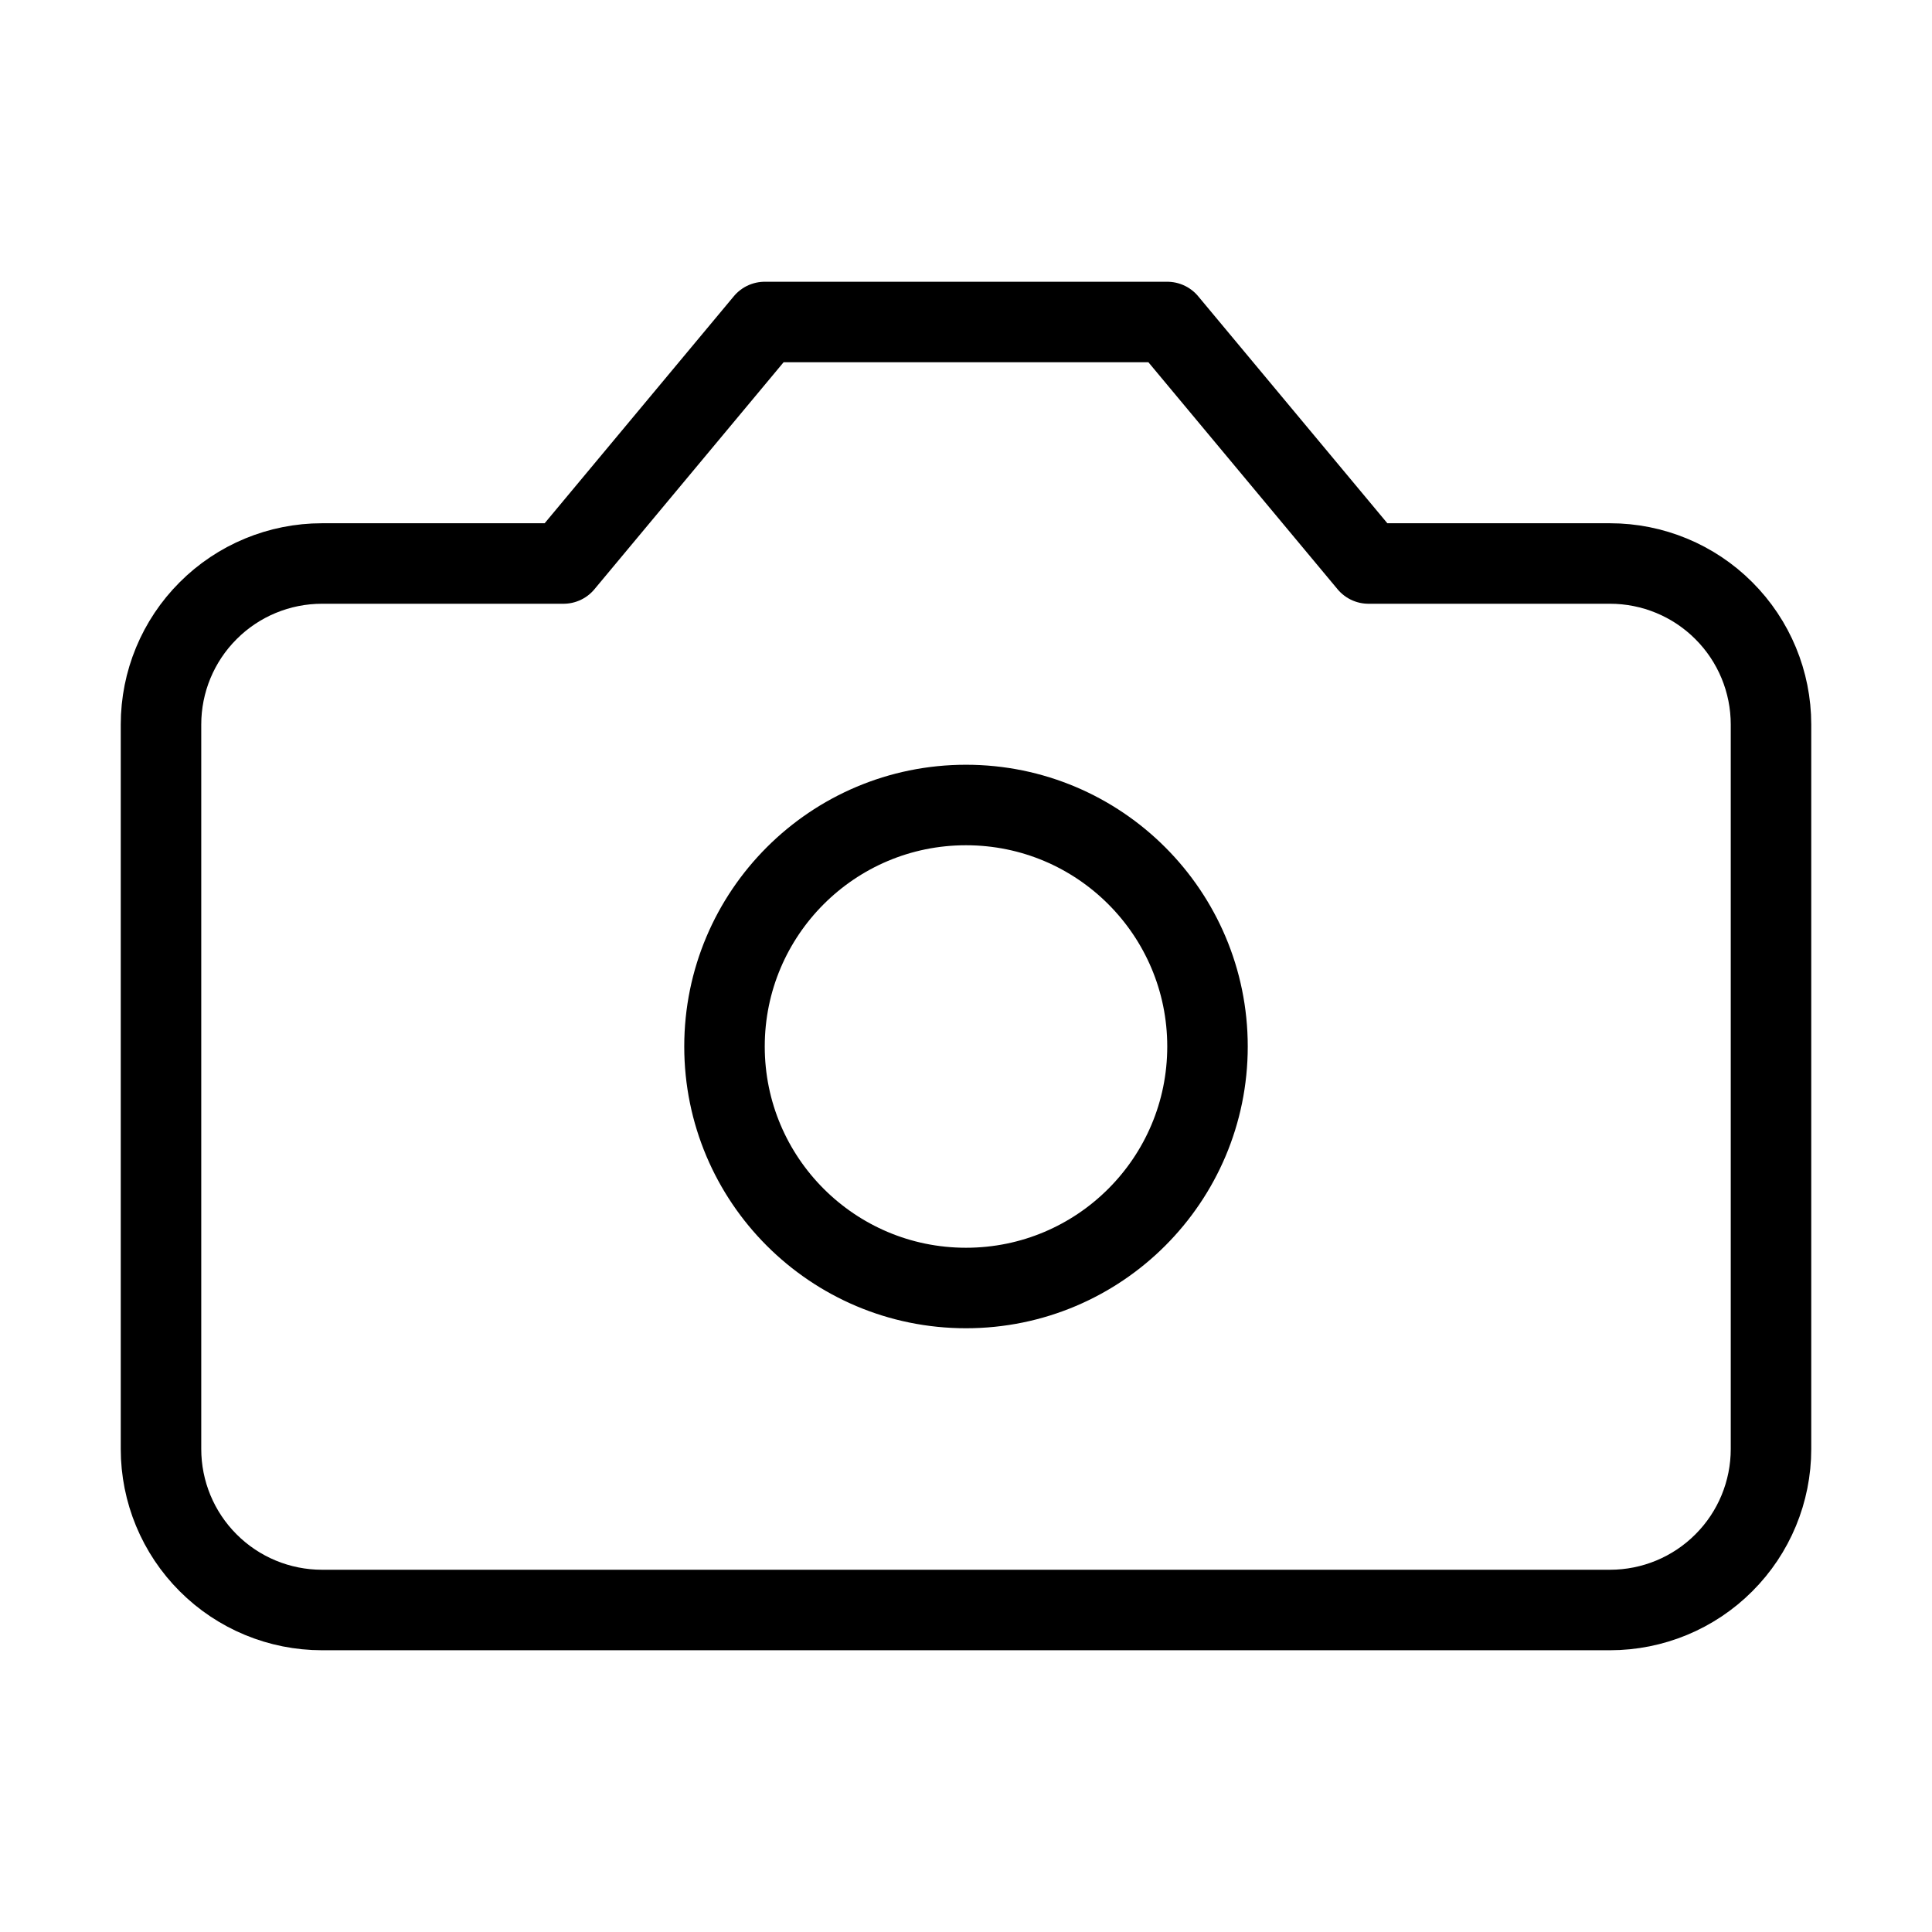
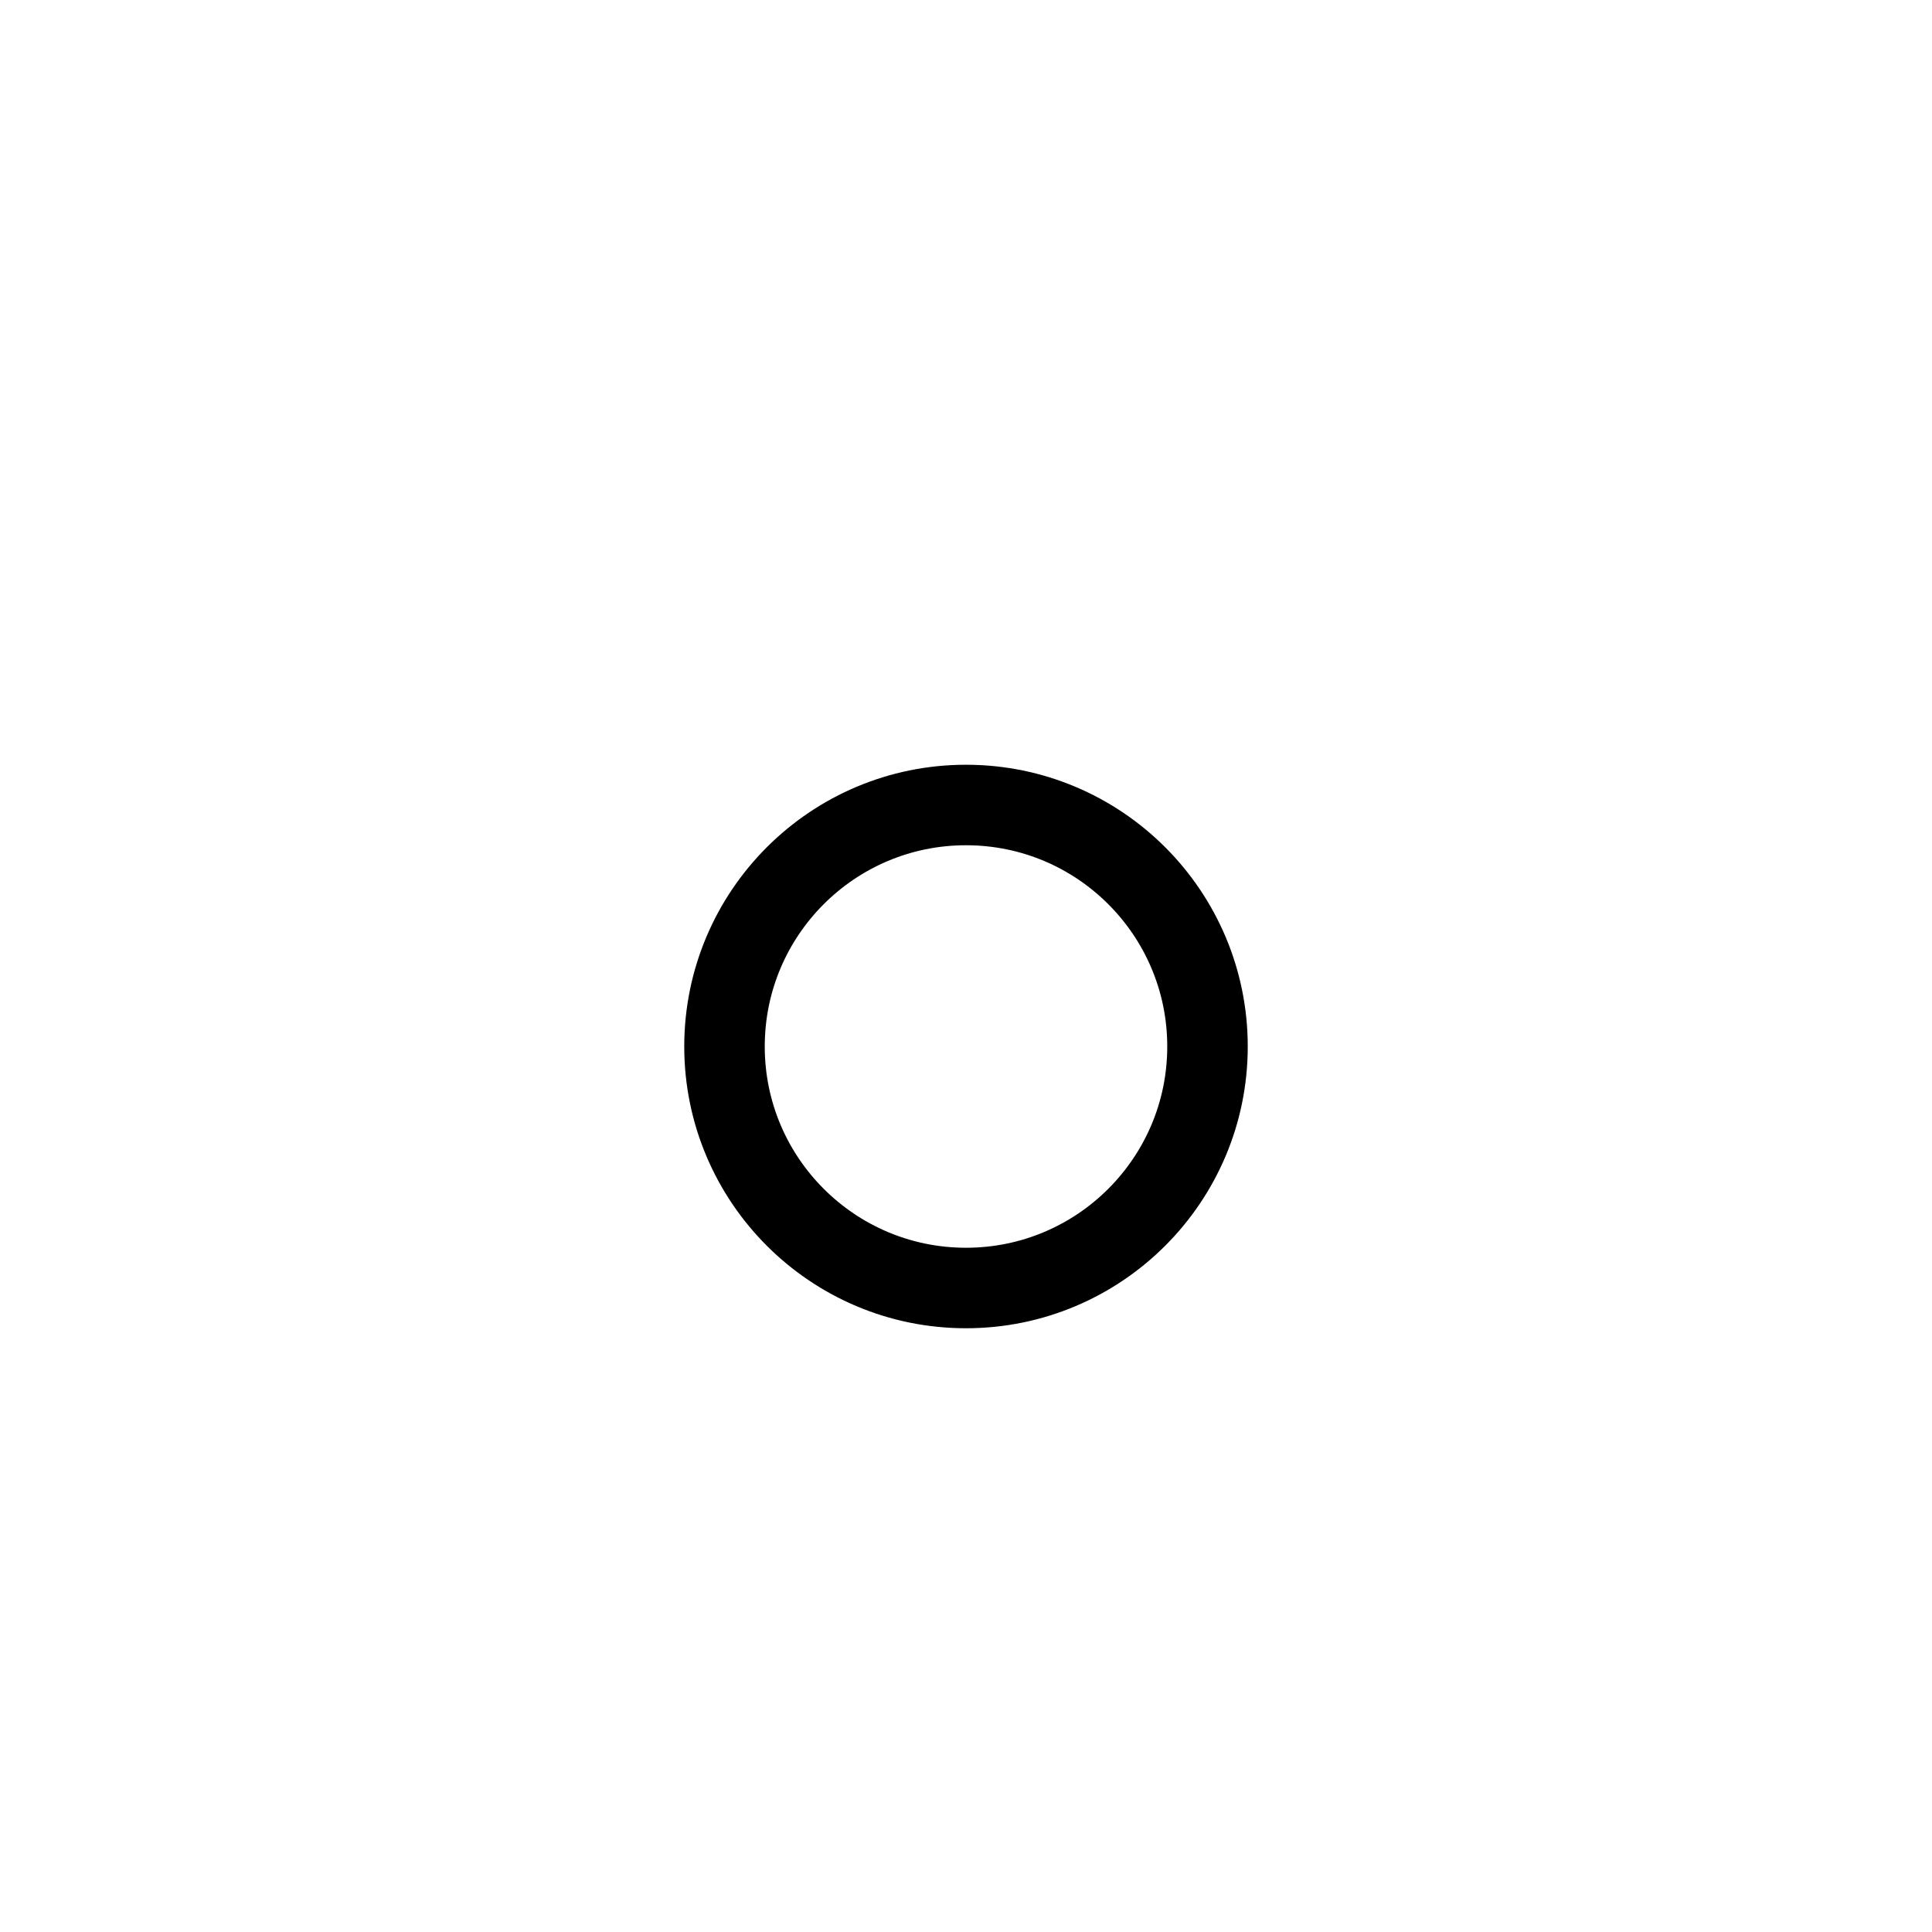
<svg xmlns="http://www.w3.org/2000/svg" width="36" height="36" viewBox="0 0 36 36" fill="none">
  <g id="Frame">
-     <path id="Vector" d="M21.75 6H14.25L10.5 10.5H6C5.204 10.5 4.441 10.816 3.879 11.379C3.316 11.941 3 12.704 3 13.5V27C3 27.796 3.316 28.559 3.879 29.121C4.441 29.684 5.204 30 6 30H30C30.796 30 31.559 29.684 32.121 29.121C32.684 28.559 33 27.796 33 27V13.5C33 12.704 32.684 11.941 32.121 11.379C31.559 10.816 30.796 10.5 30 10.5H25.5L21.75 6Z" stroke="black" stroke-width="1.5" stroke-linecap="round" stroke-linejoin="round" />
-     <path id="Vector_2" d="M18 24C20.485 24 22.5 21.985 22.5 19.5C22.5 17.015 20.485 15 18 15C15.515 15 13.5 17.015 13.5 19.5C13.5 21.985 15.515 24 18 24Z" stroke="black" stroke-width="1.5" stroke-linecap="round" stroke-linejoin="round" />
+     <path id="Vector_2" d="M18 24C20.485 24 22.5 21.985 22.5 19.5C22.5 17.015 20.485 15 18 15C15.515 15 13.5 17.015 13.5 19.5C13.5 21.985 15.515 24 18 24" stroke="black" stroke-width="1.5" stroke-linecap="round" stroke-linejoin="round" />
  </g>
</svg>